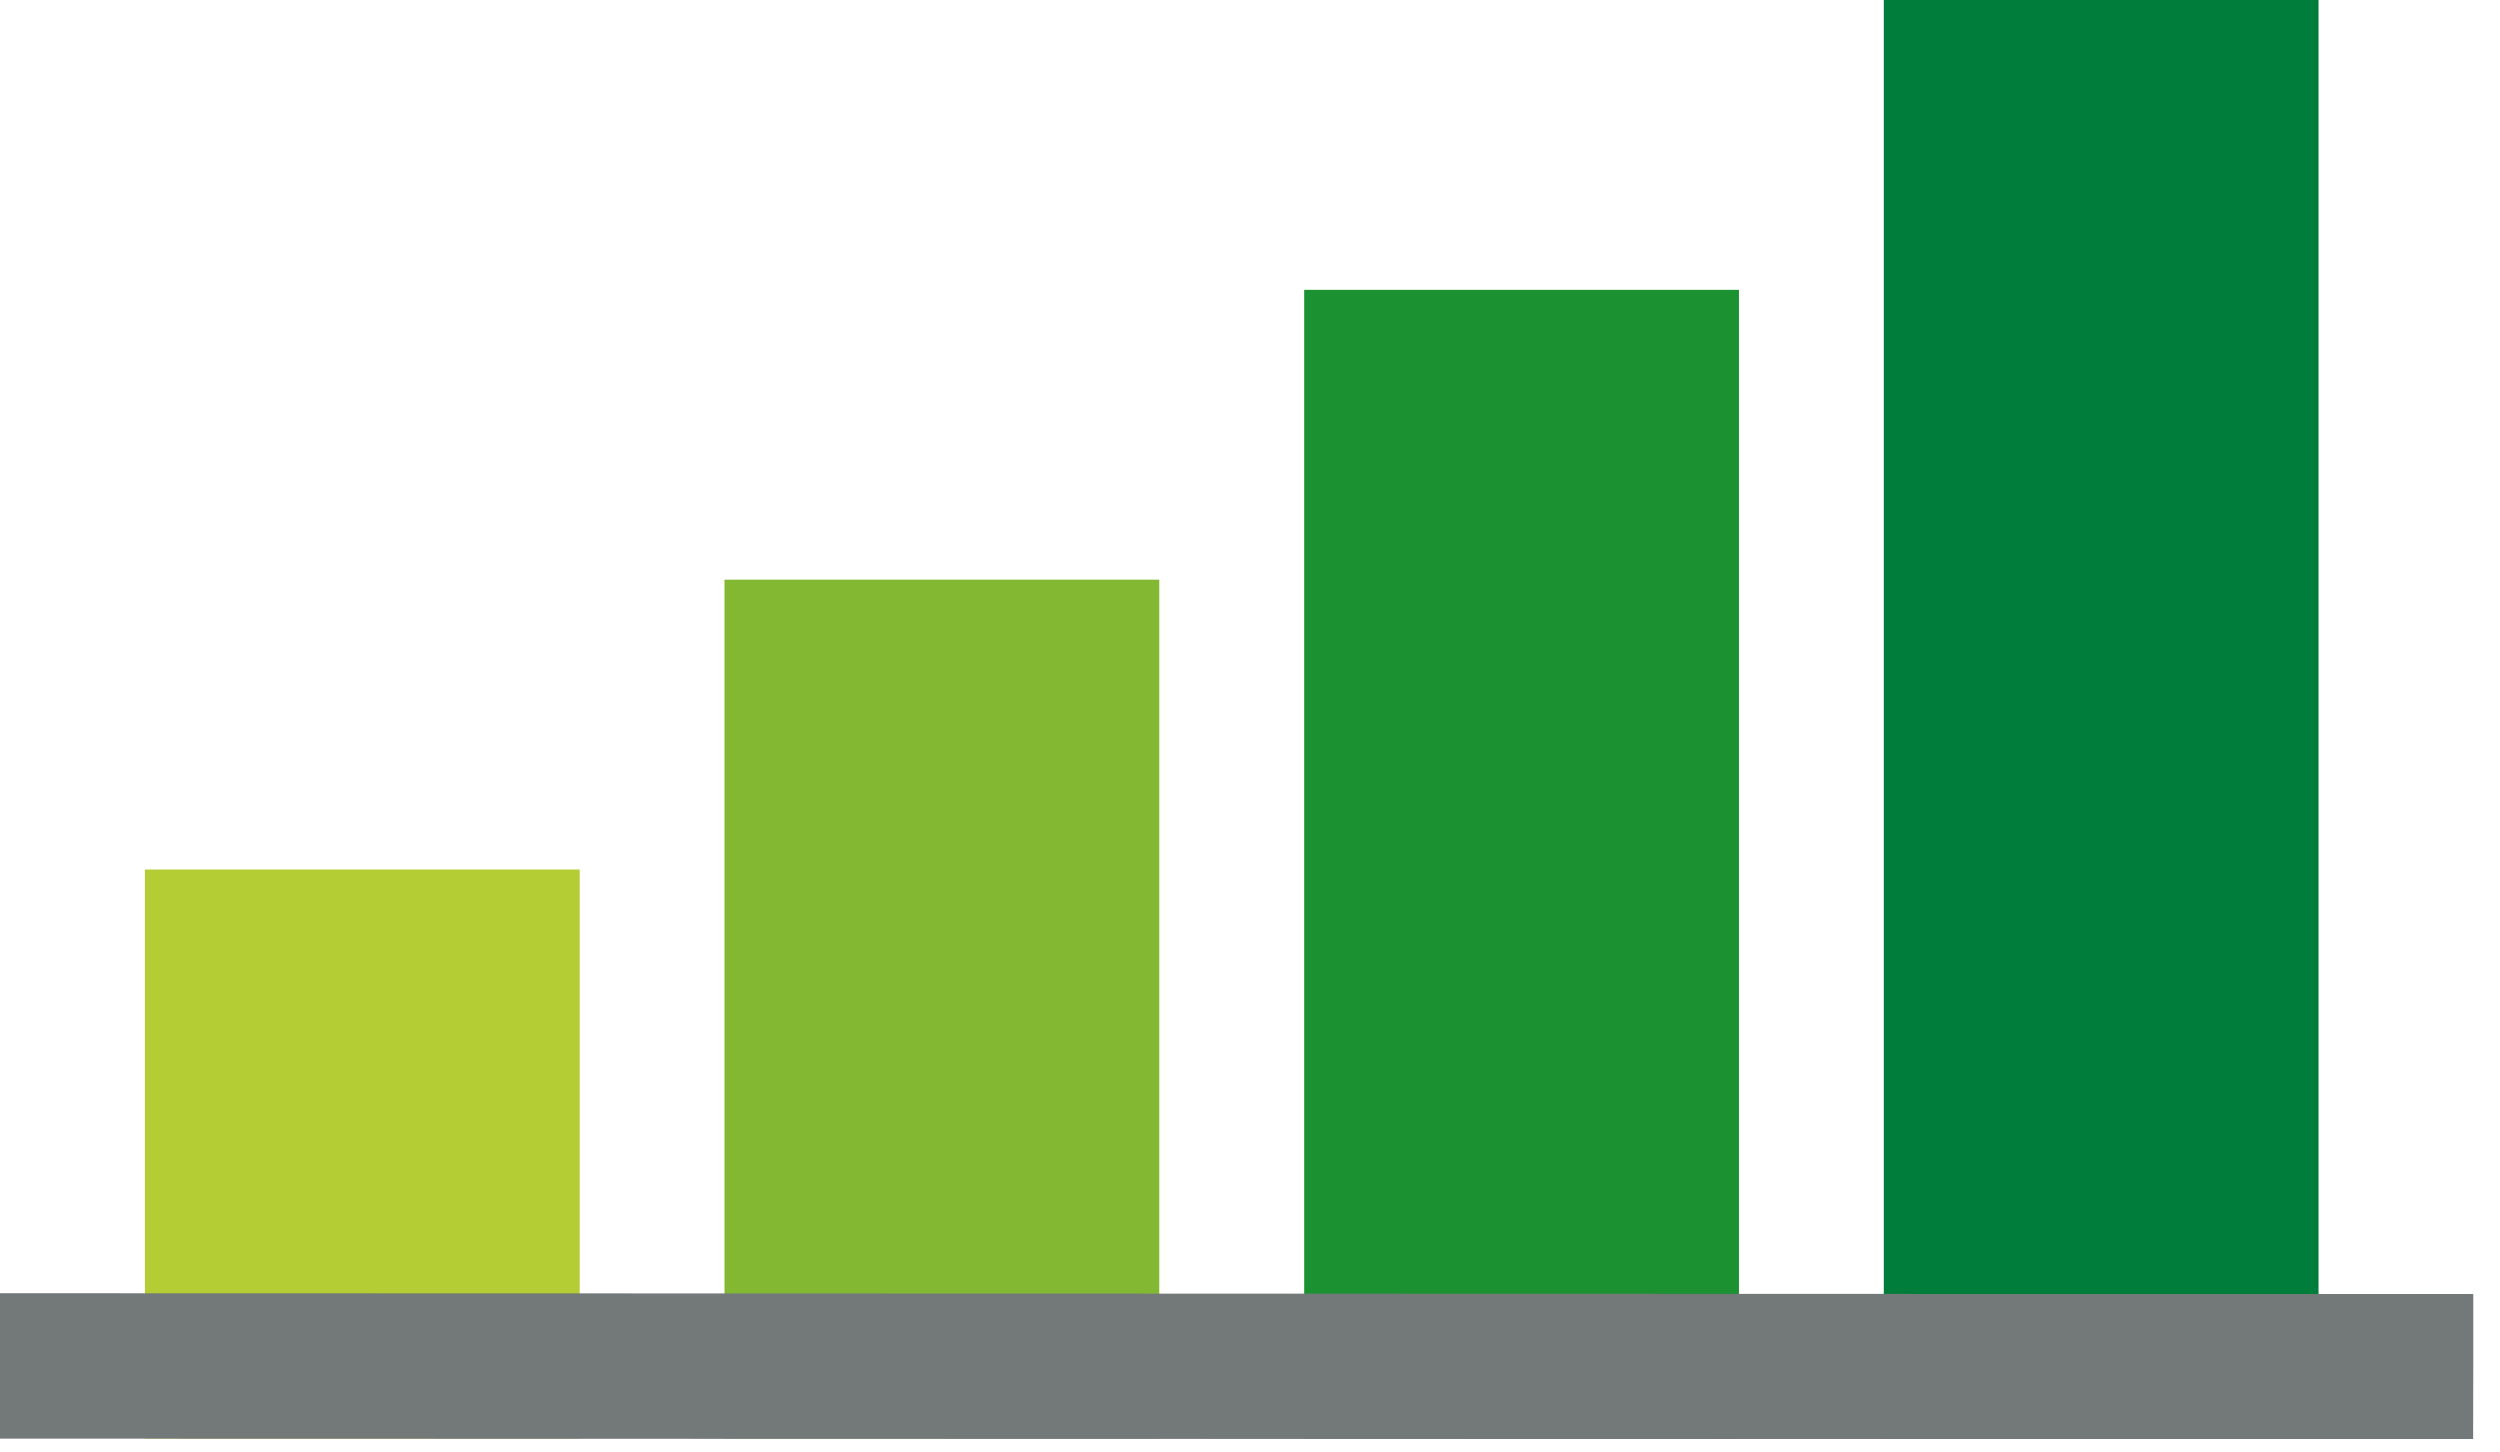
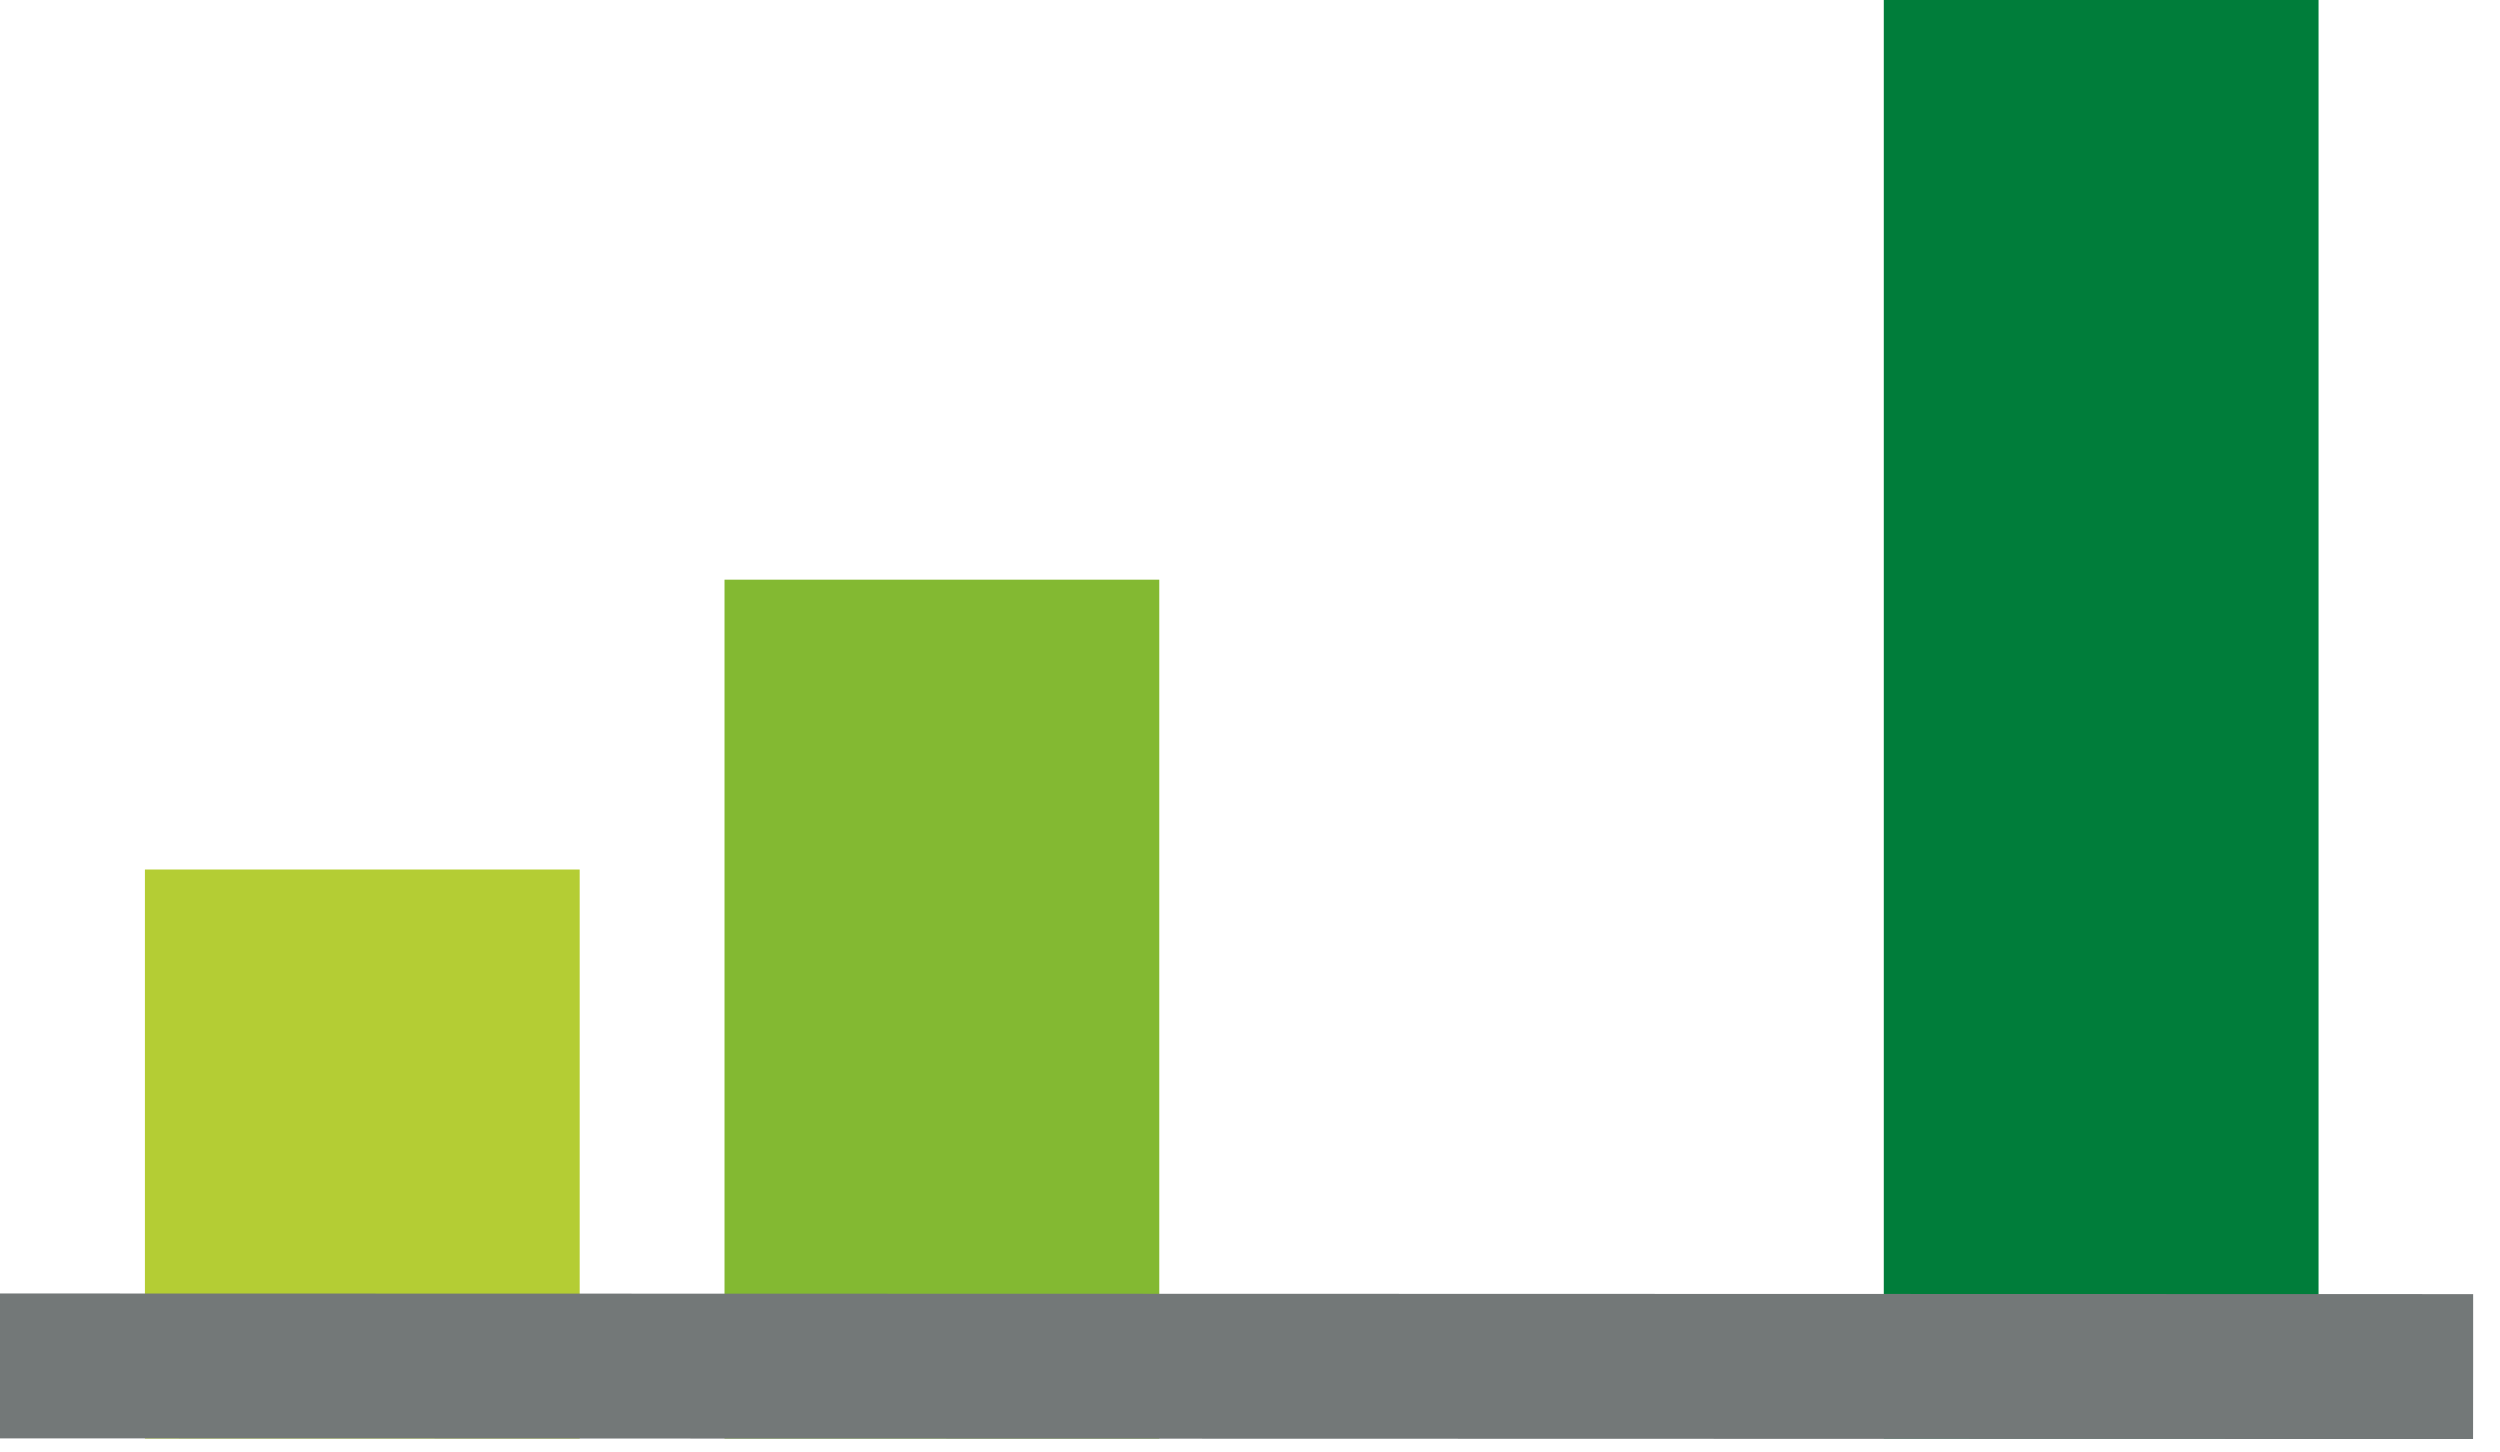
<svg xmlns="http://www.w3.org/2000/svg" width="31" height="18" viewBox="0 0 31 18" fill="none">
  <path d="M1.797 17.838H7.188V10.782H1.797V17.838Z" fill="#B4CD34" />
  <path d="M8.984 17.838H14.375V7.188H8.984V17.838Z" fill="#83B932" />
-   <path d="M16.172 17.838H21.563V3.594H16.172V17.838Z" fill="#1C9132" />
  <path d="M23.359 17.838H28.75V-2.47955e-05H23.359V17.838Z" fill="#007D3A" />
  <path d="M0 16.937V17.836L30.666 17.844L30.667 16.945V16.047L0 16.039L0 16.937Z" fill="#737878" />
-   <path d="M0 16.937V17.836L30.666 17.844L30.667 16.945V16.047L0 16.039L0 16.937Z" fill="#737878" />
</svg>